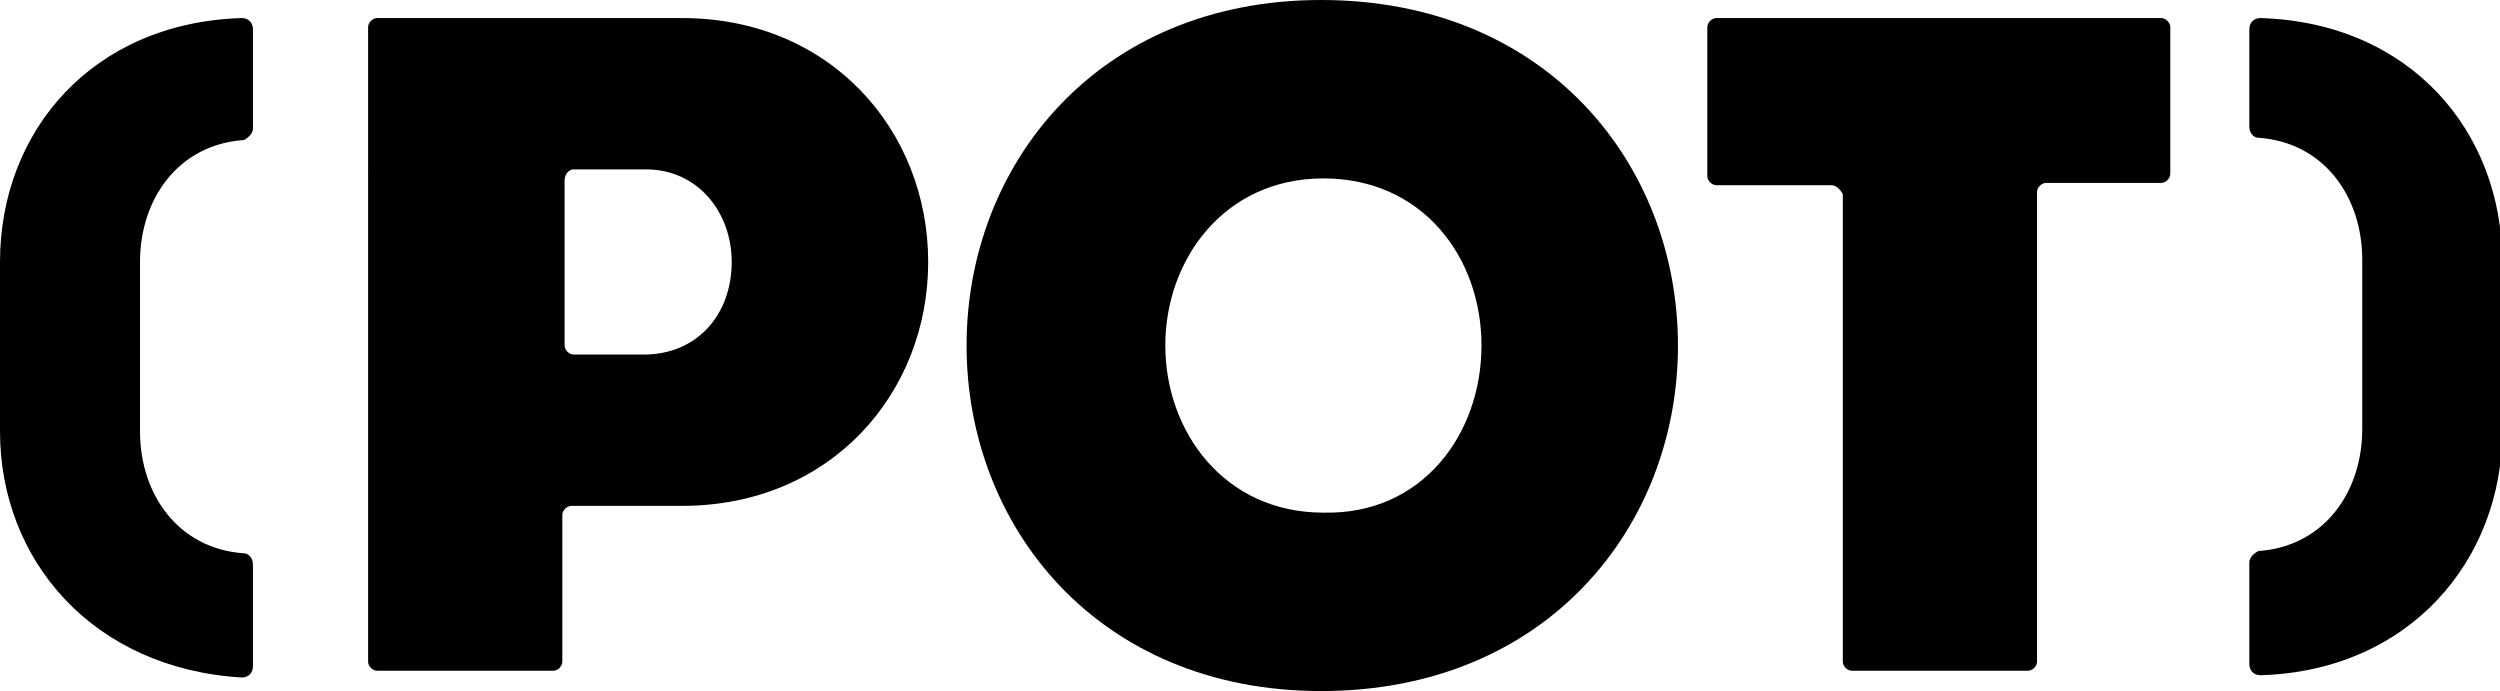
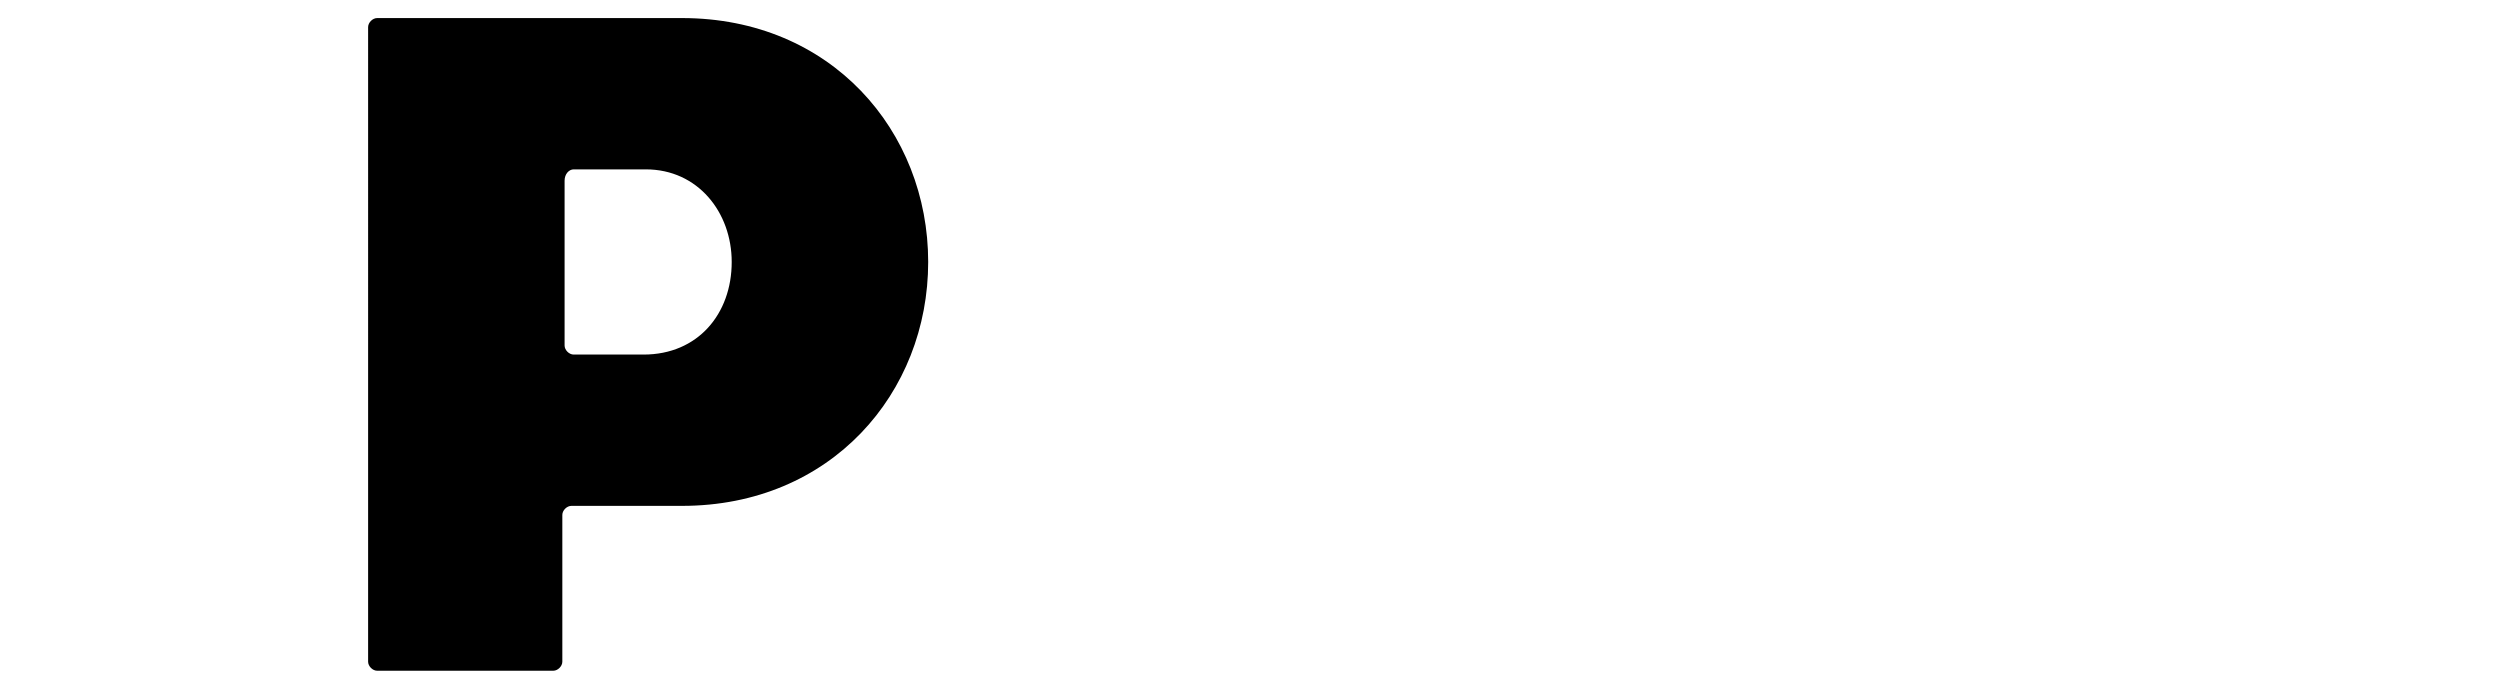
<svg xmlns="http://www.w3.org/2000/svg" xmlns:xlink="http://www.w3.org/1999/xlink" version="1.1" id="Ebene_1" x="0px" y="0px" viewBox="0 0 110.7 30.6" style="enable-background:new 0 0 110.7 30.6;" xml:space="preserve">
  <style type="text/css">
	.st0{clip-path:url(#SVGID_2_);}
</style>
  <g>
    <defs>
      <rect id="SVGID_1_" width="110.7" height="30.6" />
    </defs>
    <clipPath id="SVGID_2_">
      <use xlink:href="#SVGID_1_" style="overflow:visible;" />
    </clipPath>
-     <path class="st0" d="M11.2,5.7c0,0.2-0.2,0.4-0.4,0.5c-2.9,0.2-4.6,2.6-4.6,5.4v7.5c0,2.8,1.7,5.2,4.6,5.4c0.2,0,0.4,0.2,0.4,0.5   v4.5c0,0.3-0.2,0.5-0.5,0.5C4.1,29.6,0,24.8,0,19.1v-7.5C0,5.8,4.1,1,10.7,0.8c0.3,0,0.5,0.2,0.5,0.5V5.7z" />
-     <path class="st0" d="M99.6,1.3c0-0.3,0.2-0.5,0.5-0.5c6.6,0.2,10.7,5,10.7,10.8v7.5c0,5.7-4.1,10.6-10.7,10.8   c-0.3,0-0.5-0.2-0.5-0.5v-4.5c0-0.2,0.2-0.4,0.4-0.5c2.9-0.2,4.6-2.6,4.6-5.4v-7.5c0-2.8-1.7-5.2-4.6-5.4c-0.2,0-0.4-0.2-0.4-0.5   V1.3z" />
    <path class="st0" d="M16.3,1.2c0-0.2,0.2-0.4,0.4-0.4h13.5c6.6,0,10.9,5,10.9,10.8c0,5.8-4.3,10.8-10.9,10.8h-4.9   c-0.2,0-0.4,0.2-0.4,0.4v6.5c0,0.2-0.2,0.4-0.4,0.4h-7.8c-0.2,0-0.4-0.2-0.4-0.4V1.2z M32.4,11.6c0-2.2-1.5-4.1-3.8-4.1h-3.2   C25.2,7.5,25,7.7,25,8v7.3c0,0.2,0.2,0.4,0.4,0.4h3.1C30.9,15.7,32.4,13.9,32.4,11.6" />
-     <path class="st0" d="M42.8,15.3c0-8,5.8-15.3,15.7-15.3c10,0,15.8,7.3,15.8,15.3c0,8-5.8,15.3-15.8,15.3   C48.6,30.6,42.8,23.3,42.8,15.3 M65.6,15.3c0-3.9-2.6-7.4-7-7.4c-4.4,0-7,3.6-7,7.4s2.6,7.4,7,7.4C63,22.8,65.6,19.2,65.6,15.3" />
-     <path class="st0" d="M81.1,8.2H76c-0.2,0-0.4-0.2-0.4-0.4V1.2c0-0.2,0.2-0.4,0.4-0.4h19.7c0.2,0,0.4,0.2,0.4,0.4v6.5   c0,0.2-0.2,0.4-0.4,0.4h-5.1c-0.2,0-0.4,0.2-0.4,0.4v20.8c0,0.2-0.2,0.4-0.4,0.4H82c-0.2,0-0.4-0.2-0.4-0.4V8.6   C81.5,8.4,81.3,8.2,81.1,8.2" />
  </g>
</svg>